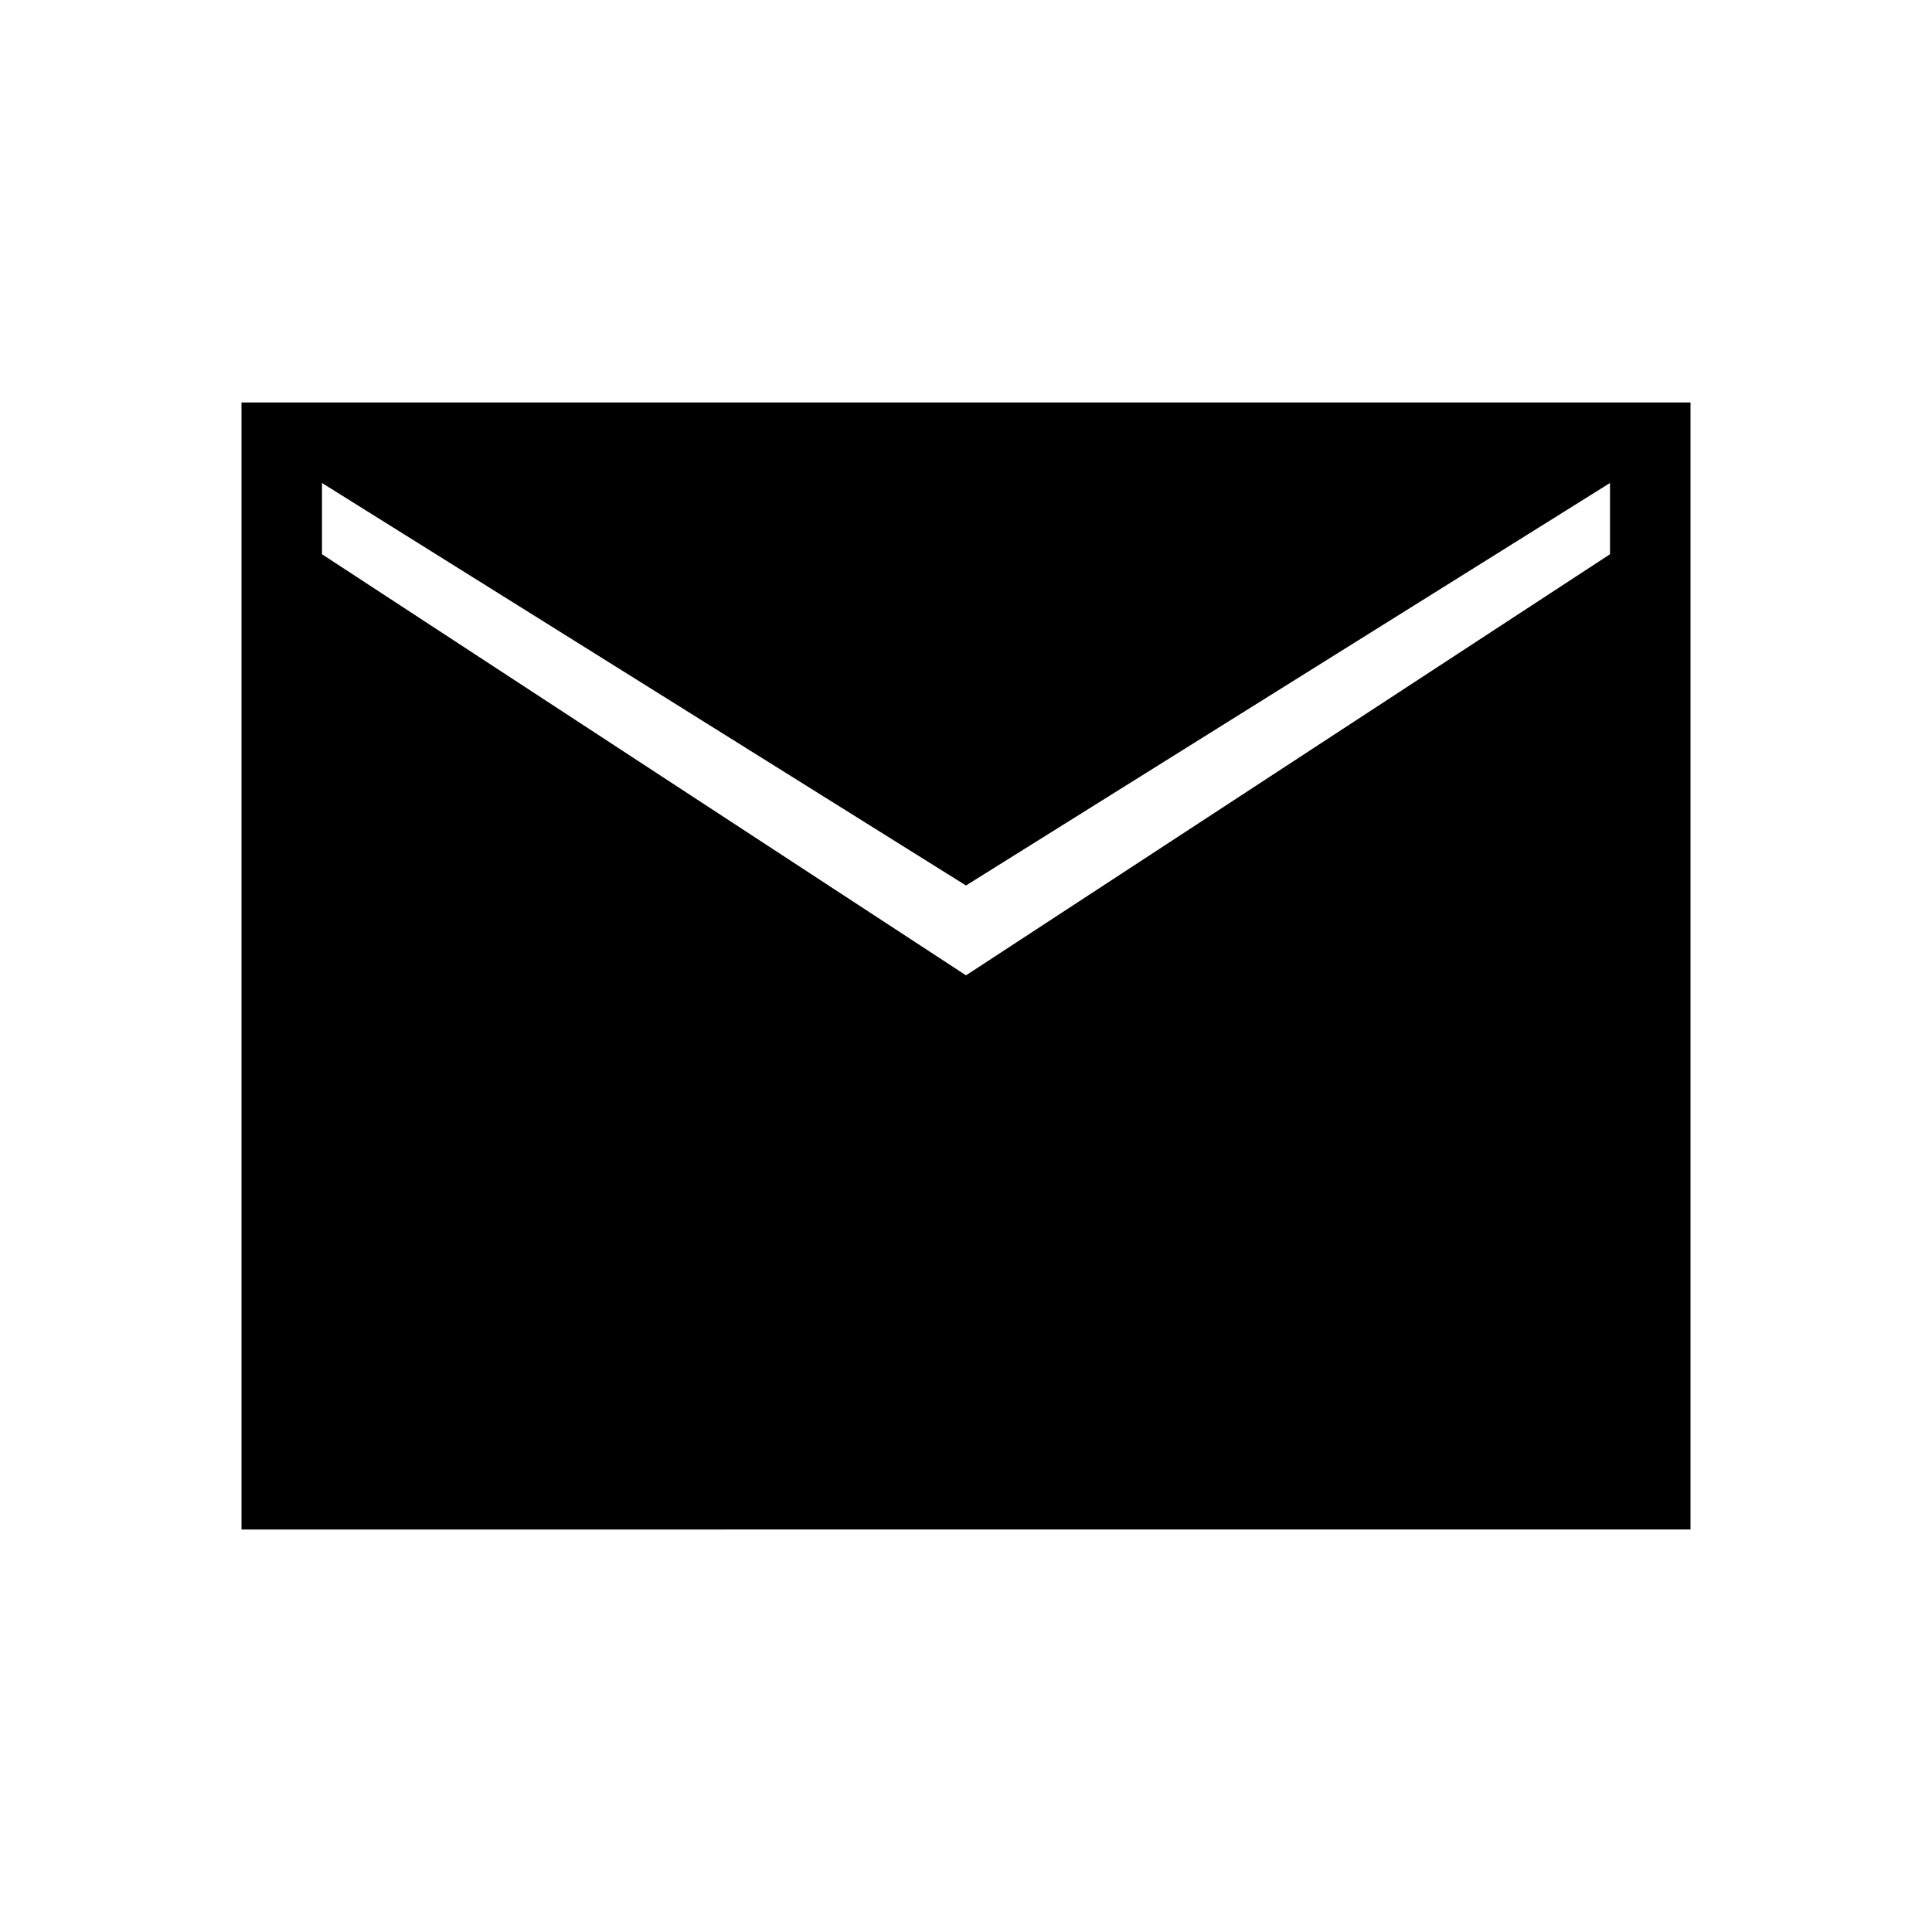
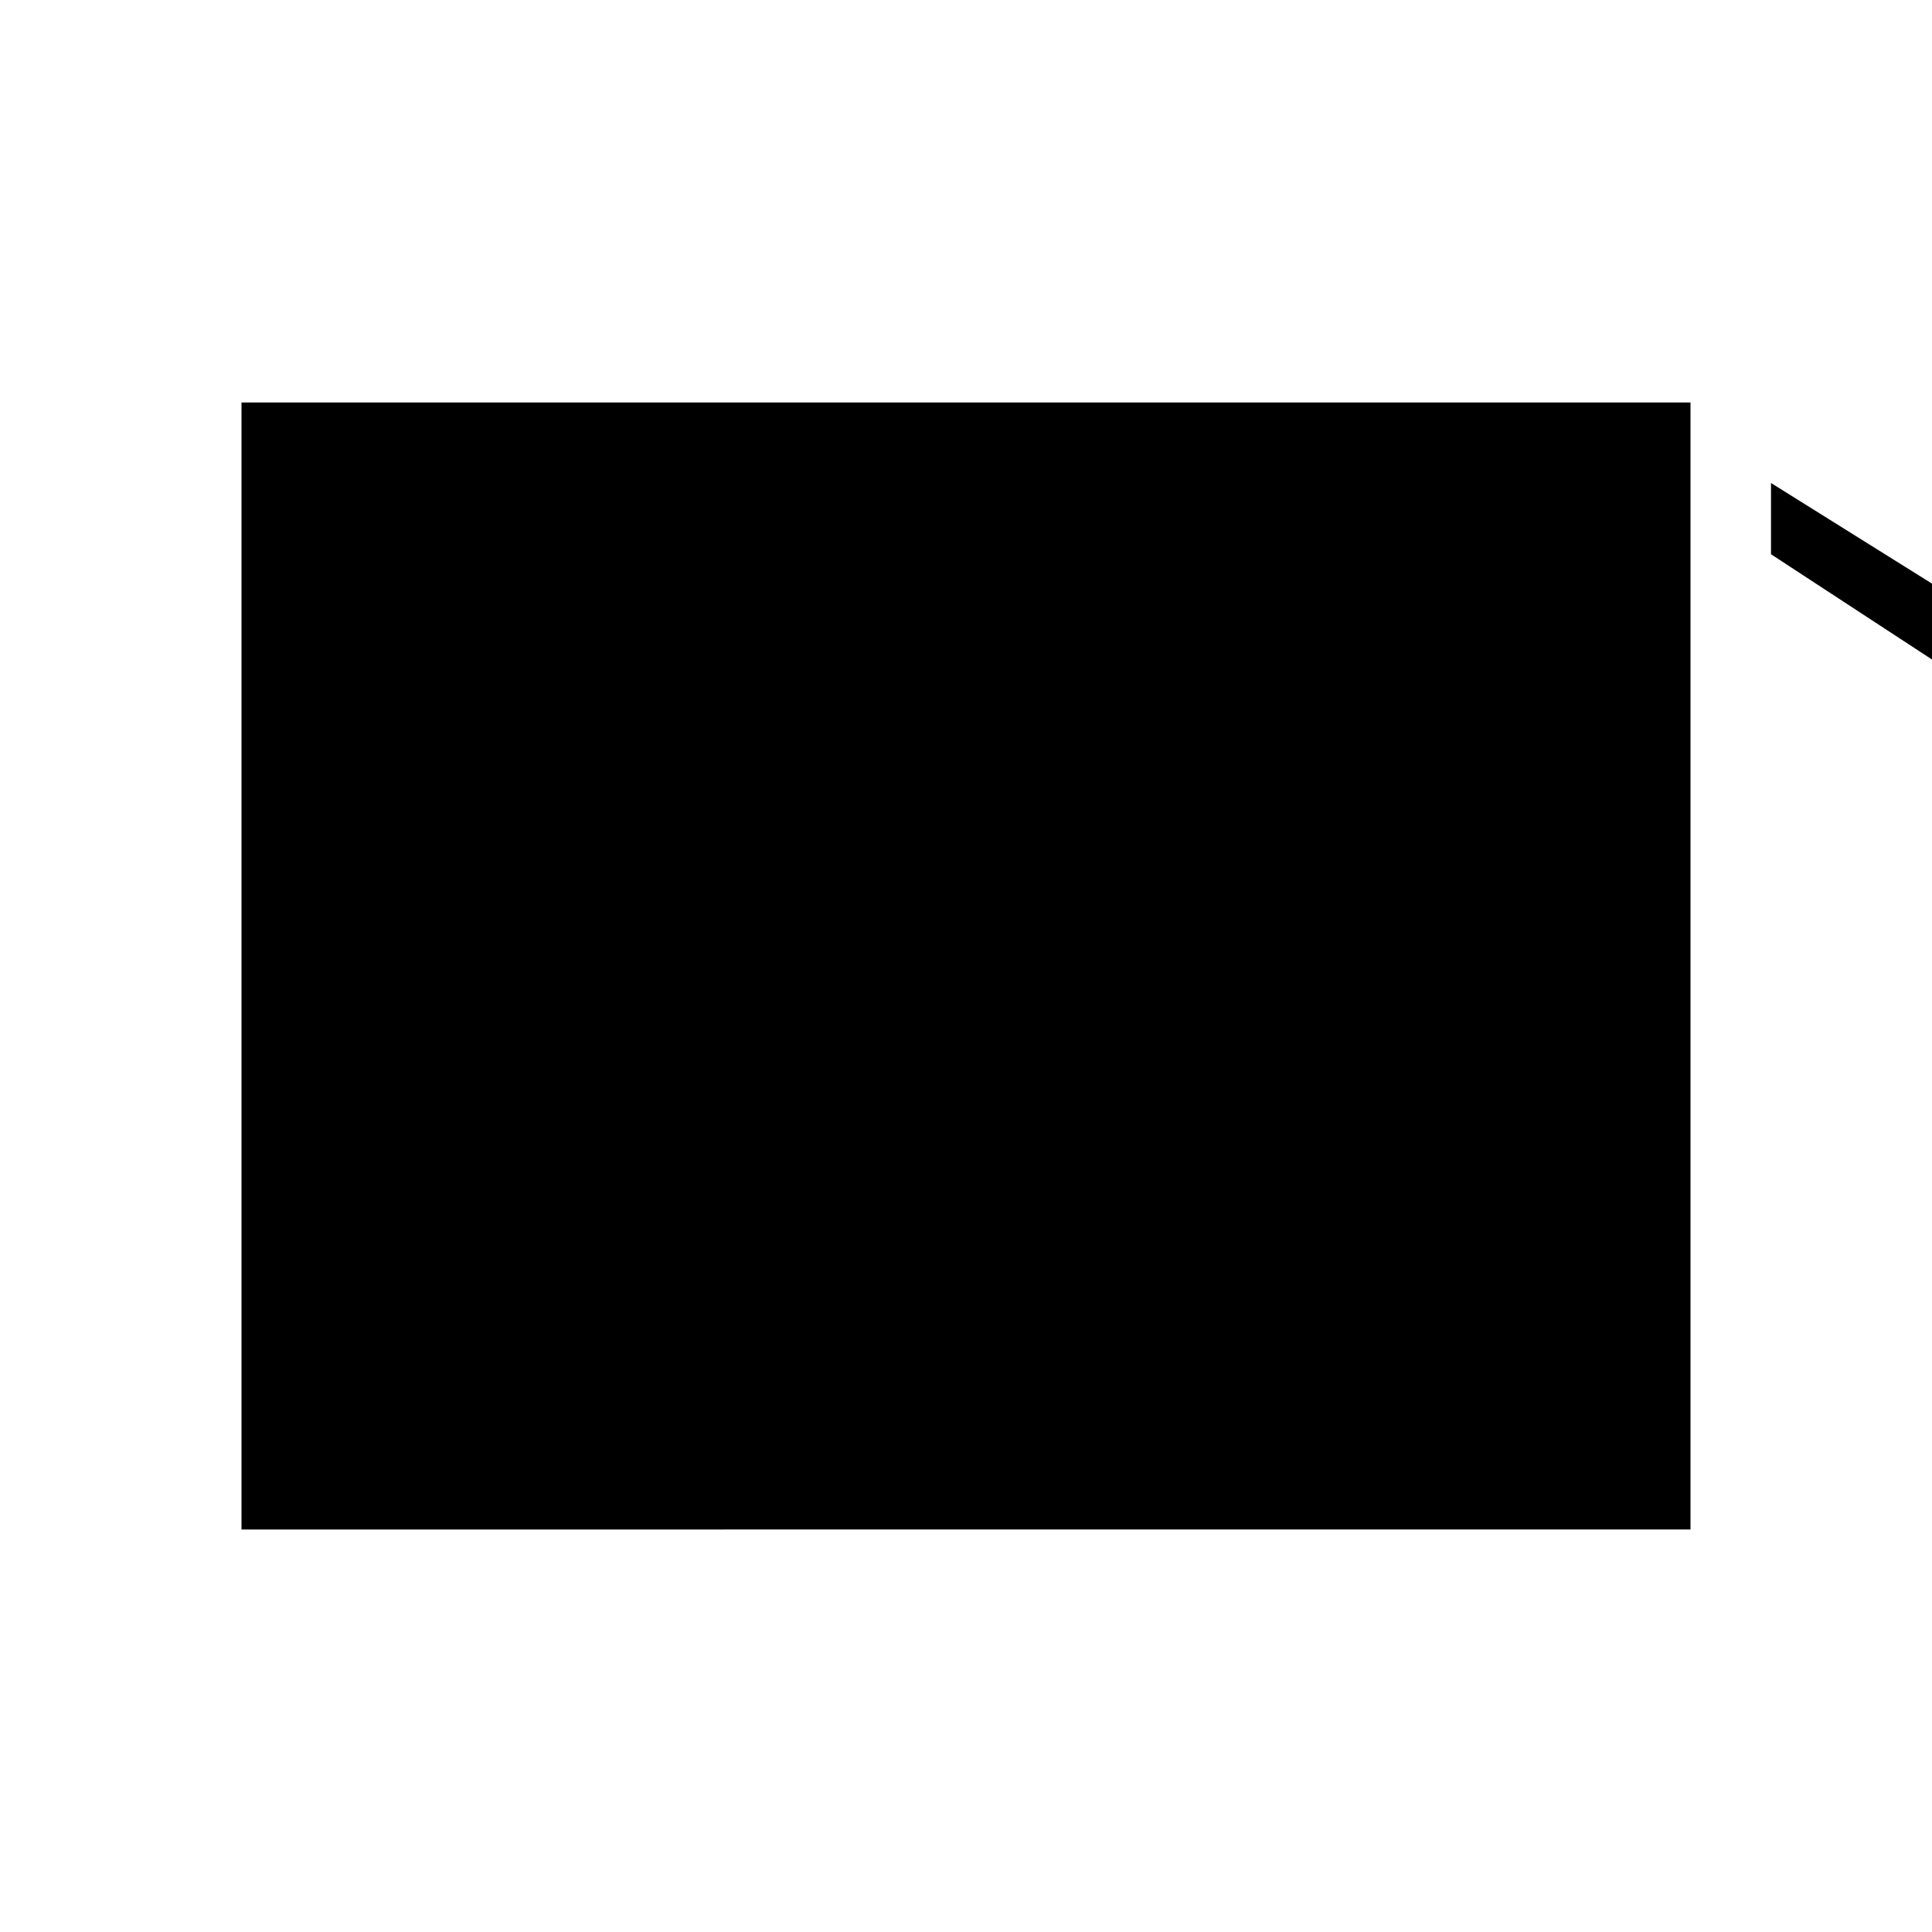
<svg xmlns="http://www.w3.org/2000/svg" width="40px" height="40px" viewBox="0 0 24 24">
-   <path fill="#000" d="M3 19V5h18v14zm9-6.884l8-5.231V6l-8 5l-8-5v.885z" />
+   <path fill="#000" d="M3 19V5h18v14m9-6.884l8-5.231V6l-8 5l-8-5v.885z" />
</svg>